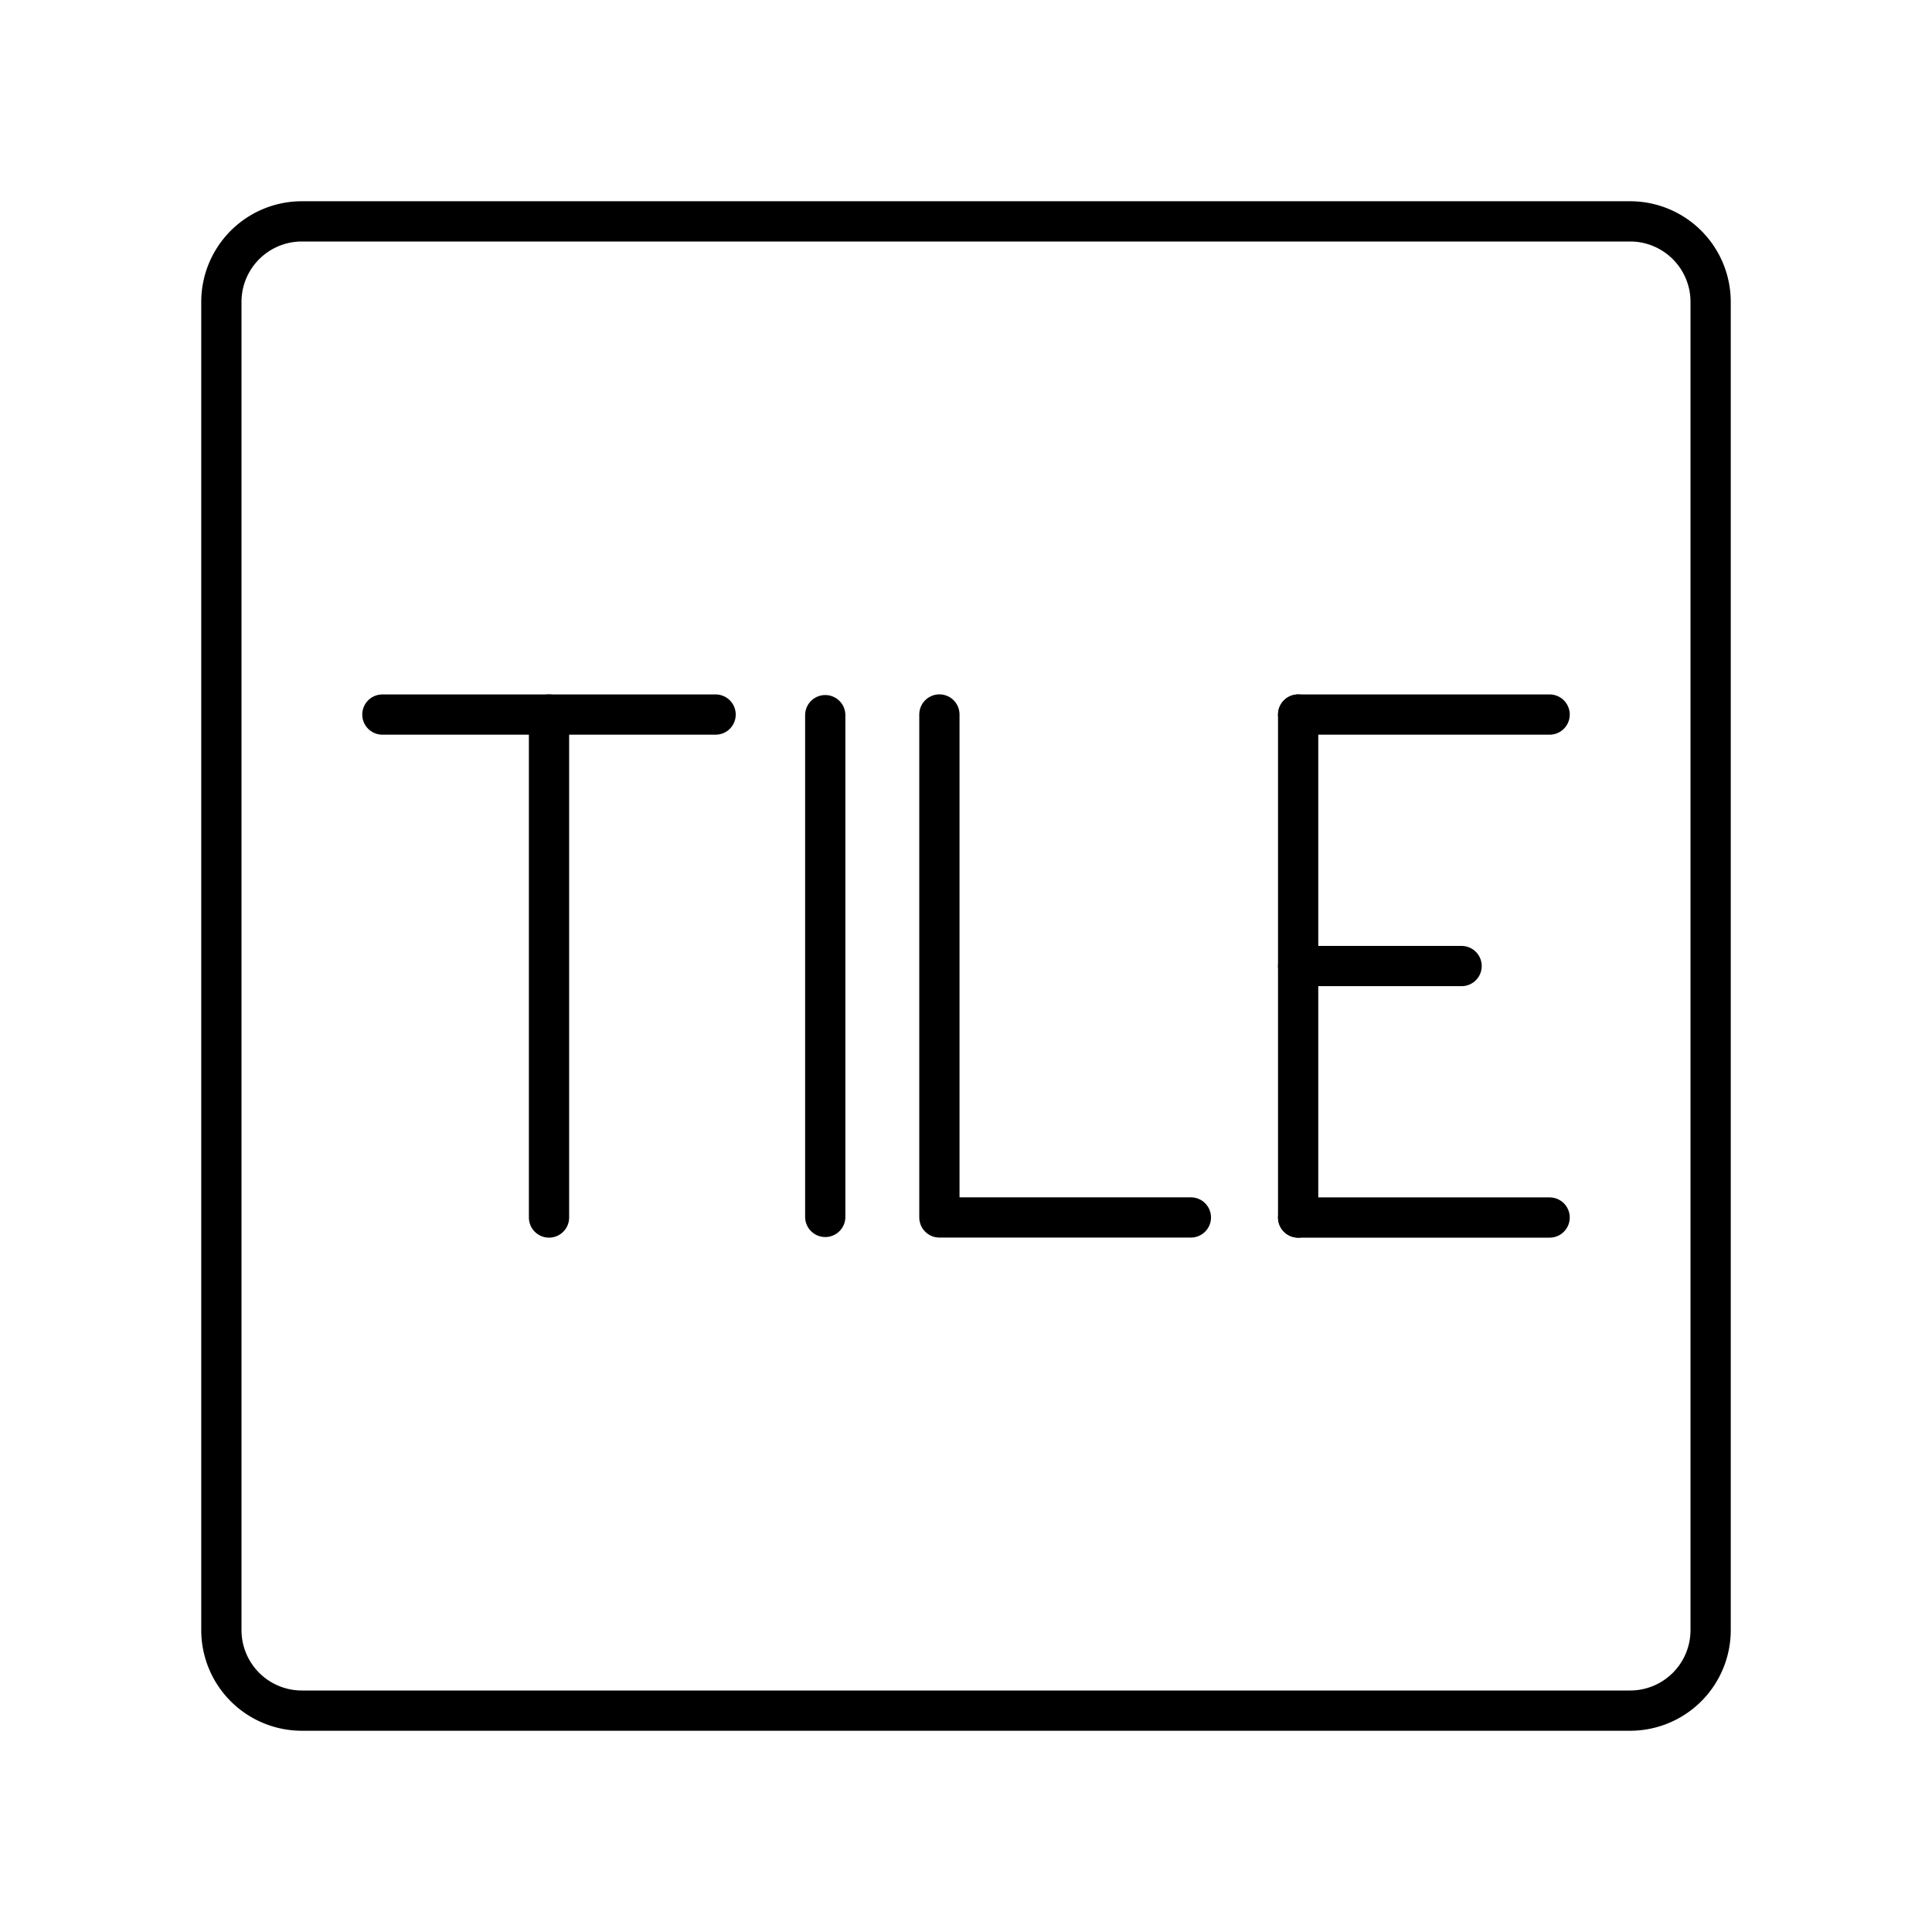
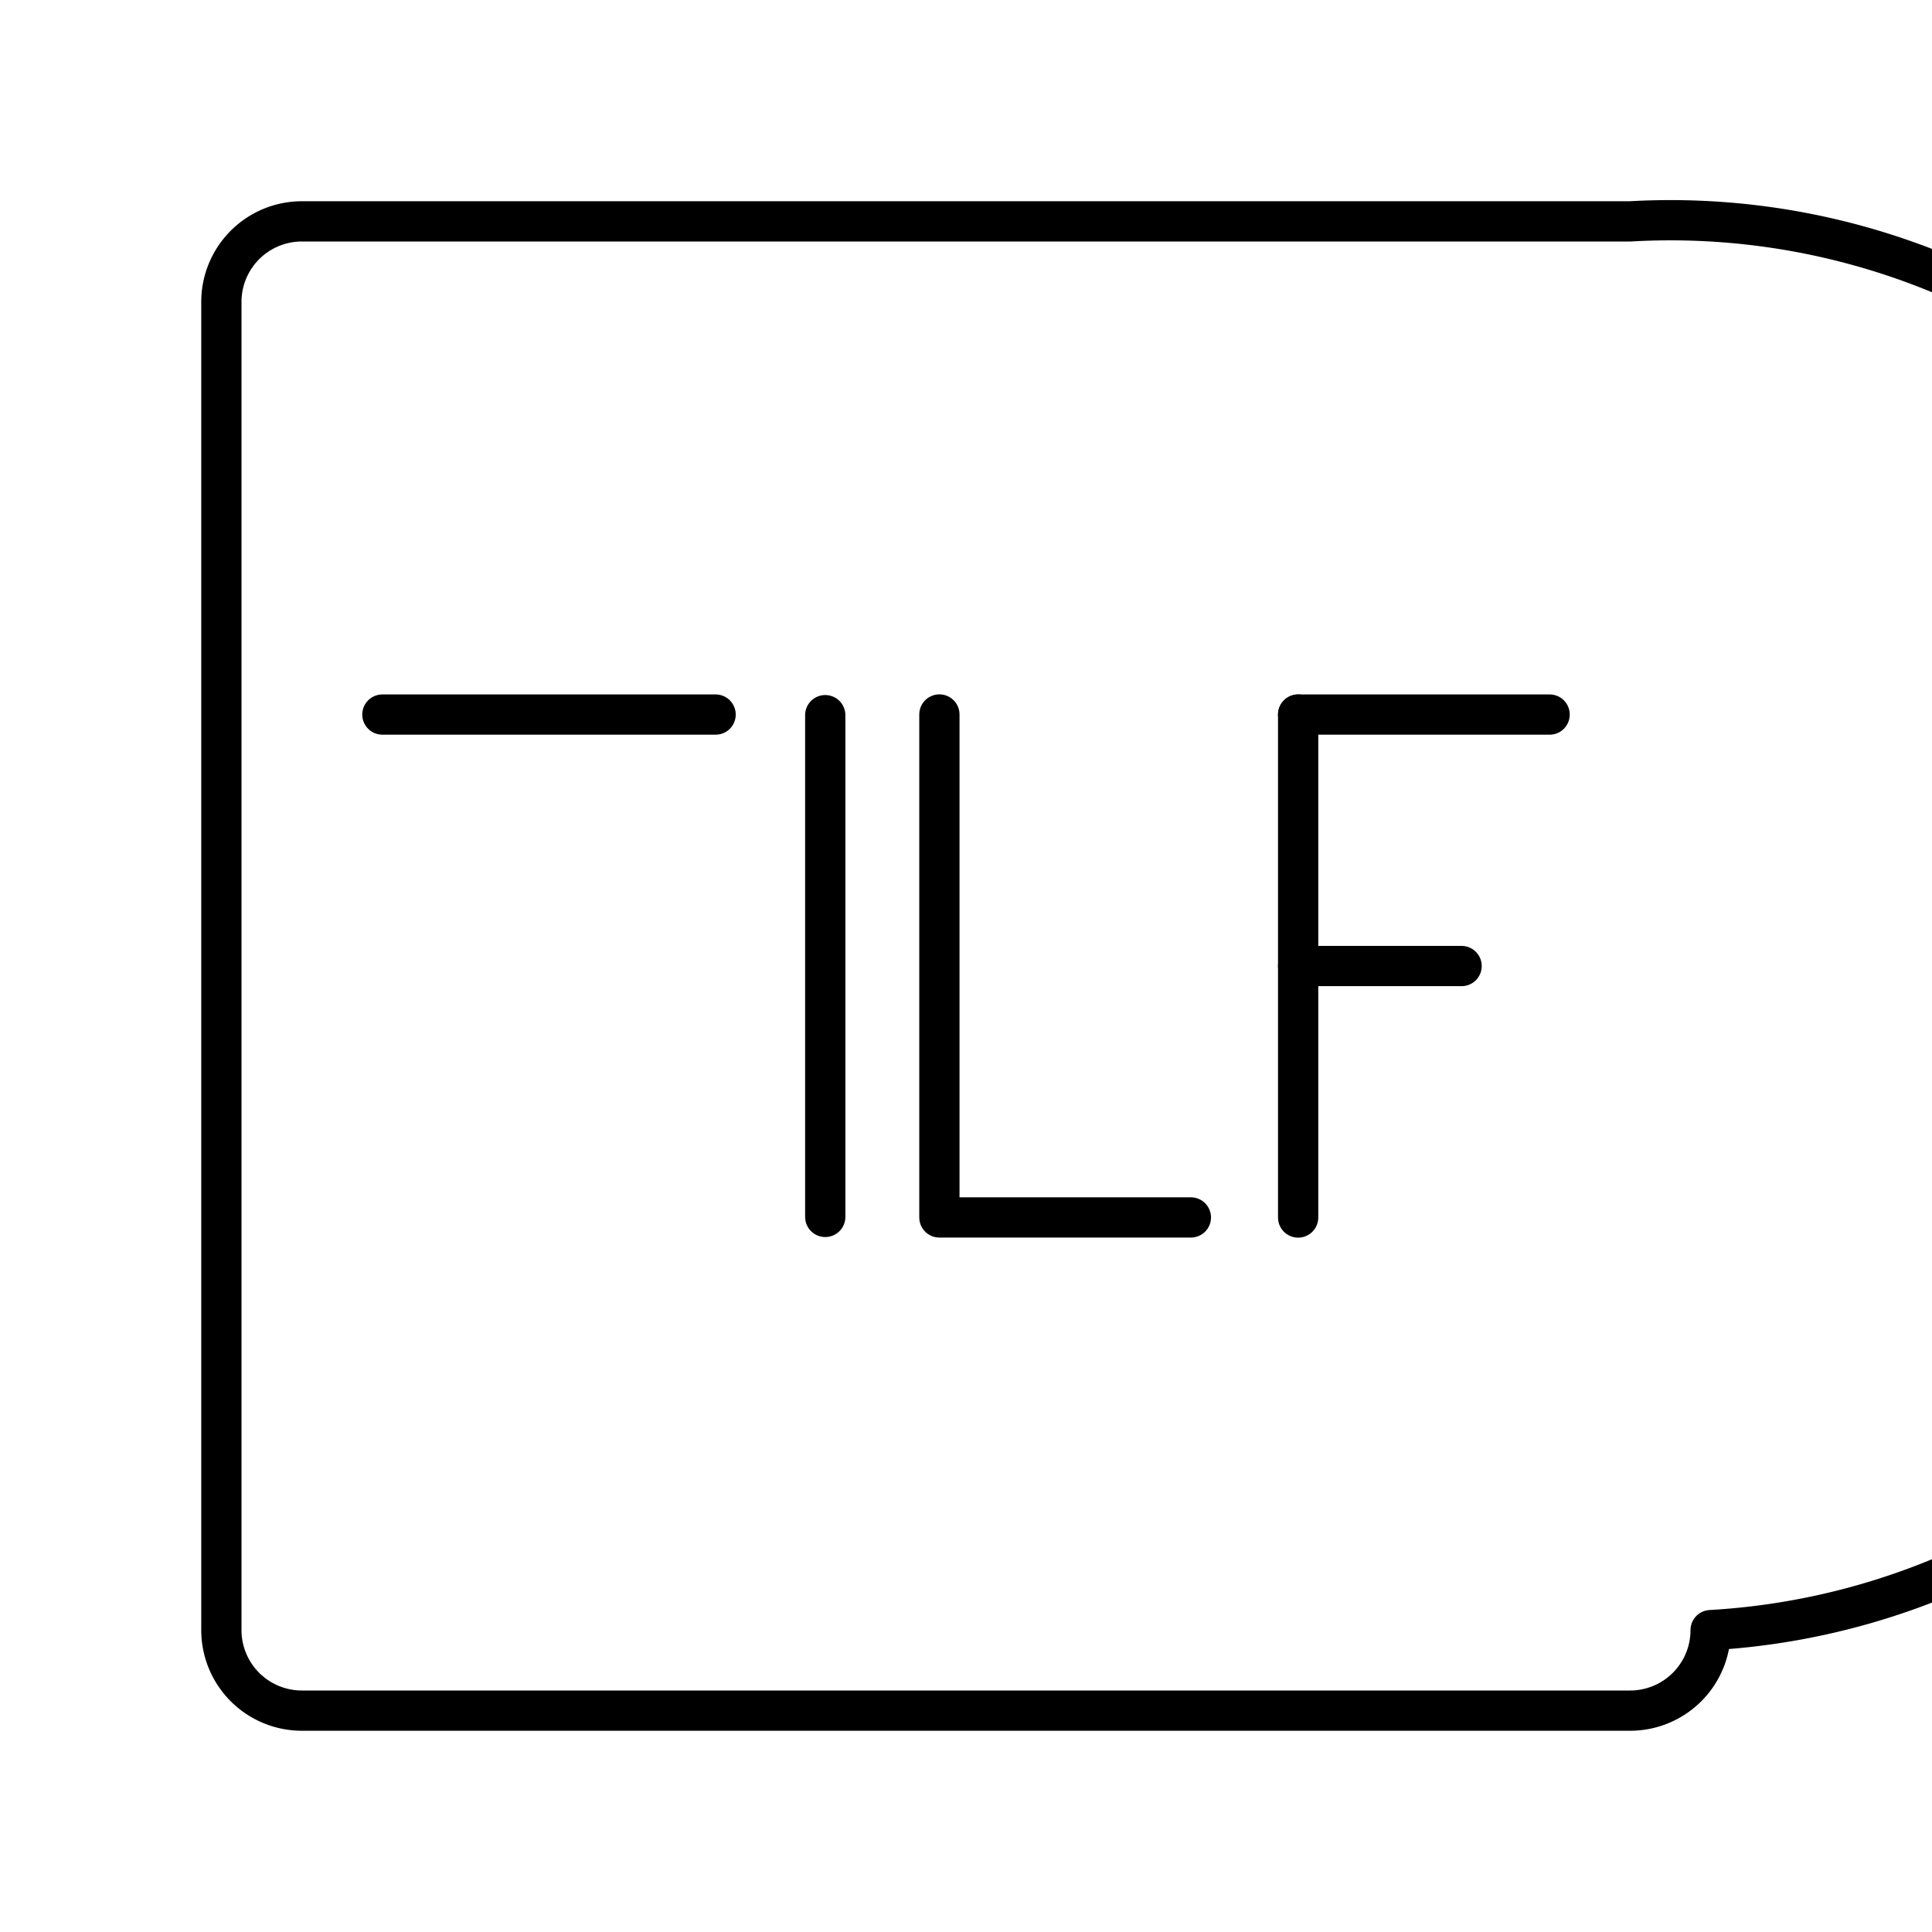
<svg xmlns="http://www.w3.org/2000/svg" width="800px" height="800px" viewBox="0 0 48 48">
  <defs>
    <style>.a,.b{fill:none;stroke:#000000;stroke-linecap:round;stroke-linejoin:round;}</style>
  </defs>
-   <path class="a" d="M40.5,5.5H7.5a2,2,0,0,0-2,2v33a2,2,0,0,0,2,2h33a2,2,0,0,0,2-2V7.5A2,2,0,0,0,40.5,5.5Z" />
+   <path class="a" d="M40.5,5.5H7.5a2,2,0,0,0-2,2v33a2,2,0,0,0,2,2h33a2,2,0,0,0,2-2A2,2,0,0,0,40.5,5.5Z" />
  <polyline class="b" points="23.339 17.751 23.339 30.247 29.587 30.247" />
-   <line class="a" x1="32.252" y1="30.249" x2="38.5" y2="30.249" />
  <line class="a" x1="32.252" y1="17.753" x2="38.5" y2="17.753" />
  <line class="a" x1="32.252" y1="24.001" x2="36.313" y2="24.001" />
  <line class="a" x1="32.252" y1="17.753" x2="32.252" y2="30.249" />
  <line class="a" x1="9.5" y1="17.753" x2="17.779" y2="17.753" />
-   <line class="a" x1="13.64" y1="30.249" x2="13.64" y2="17.753" />
  <line class="a" x1="20.503" y1="17.768" x2="20.503" y2="30.234" />
</svg>